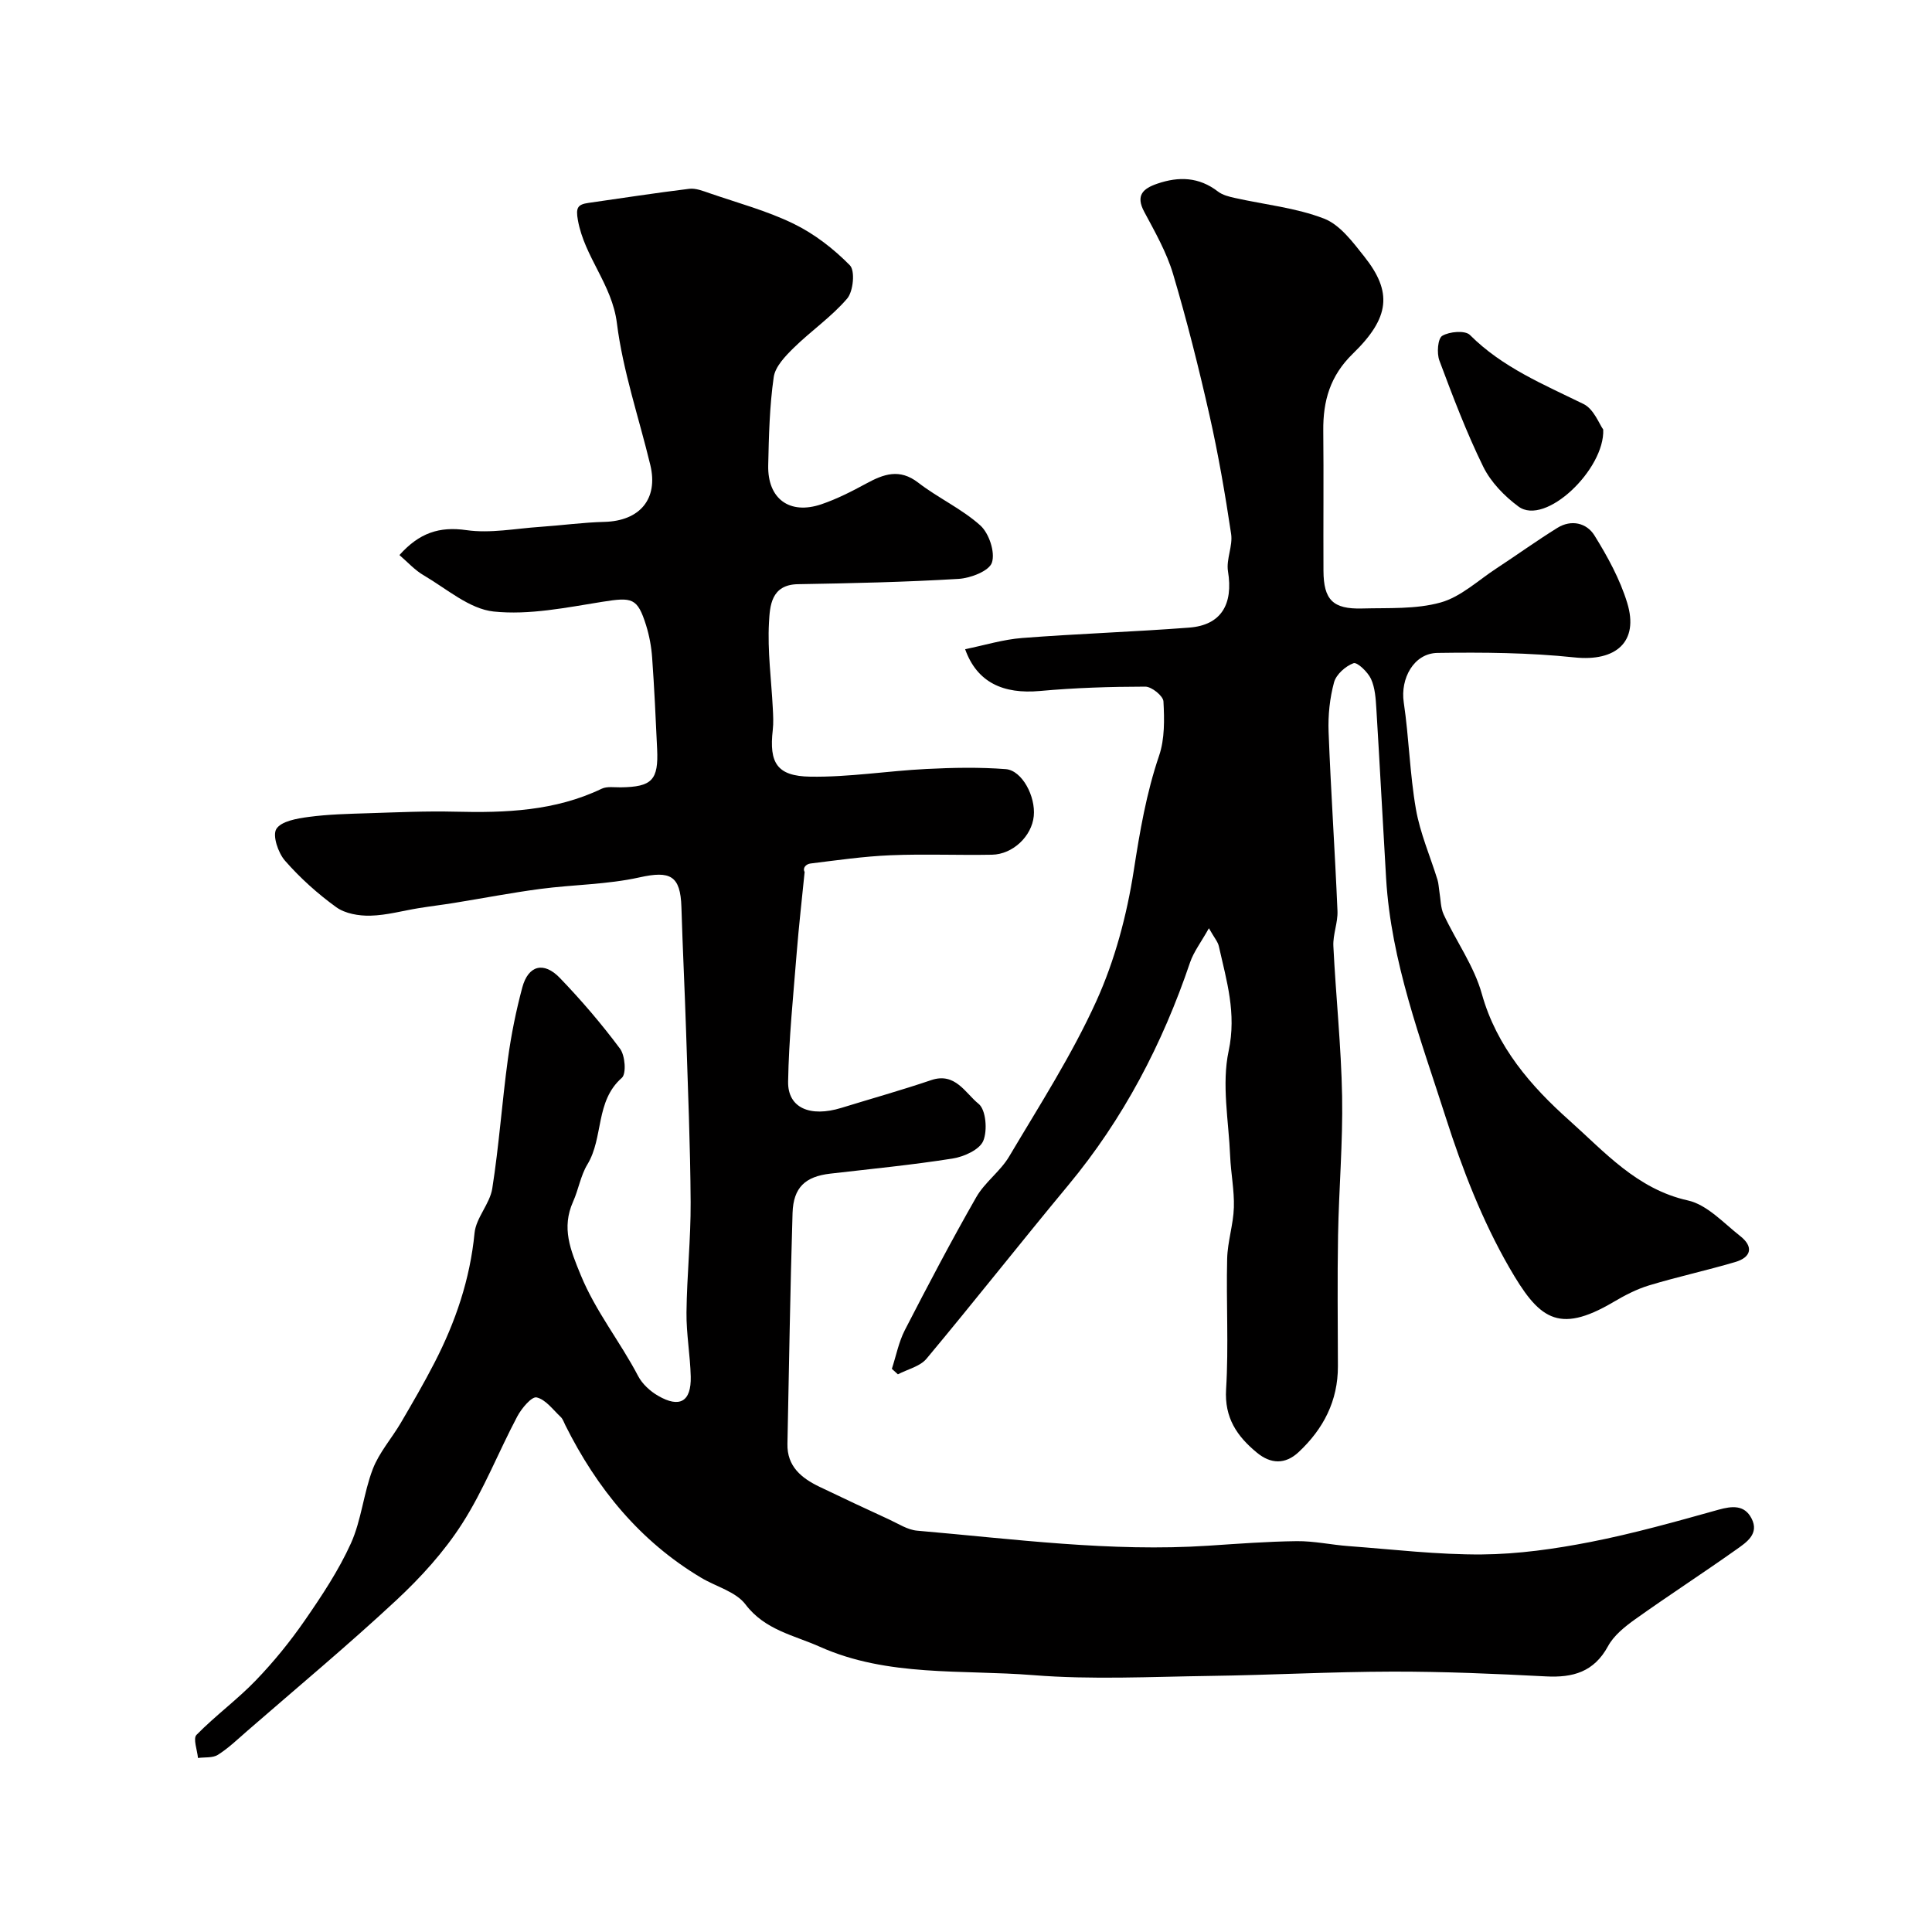
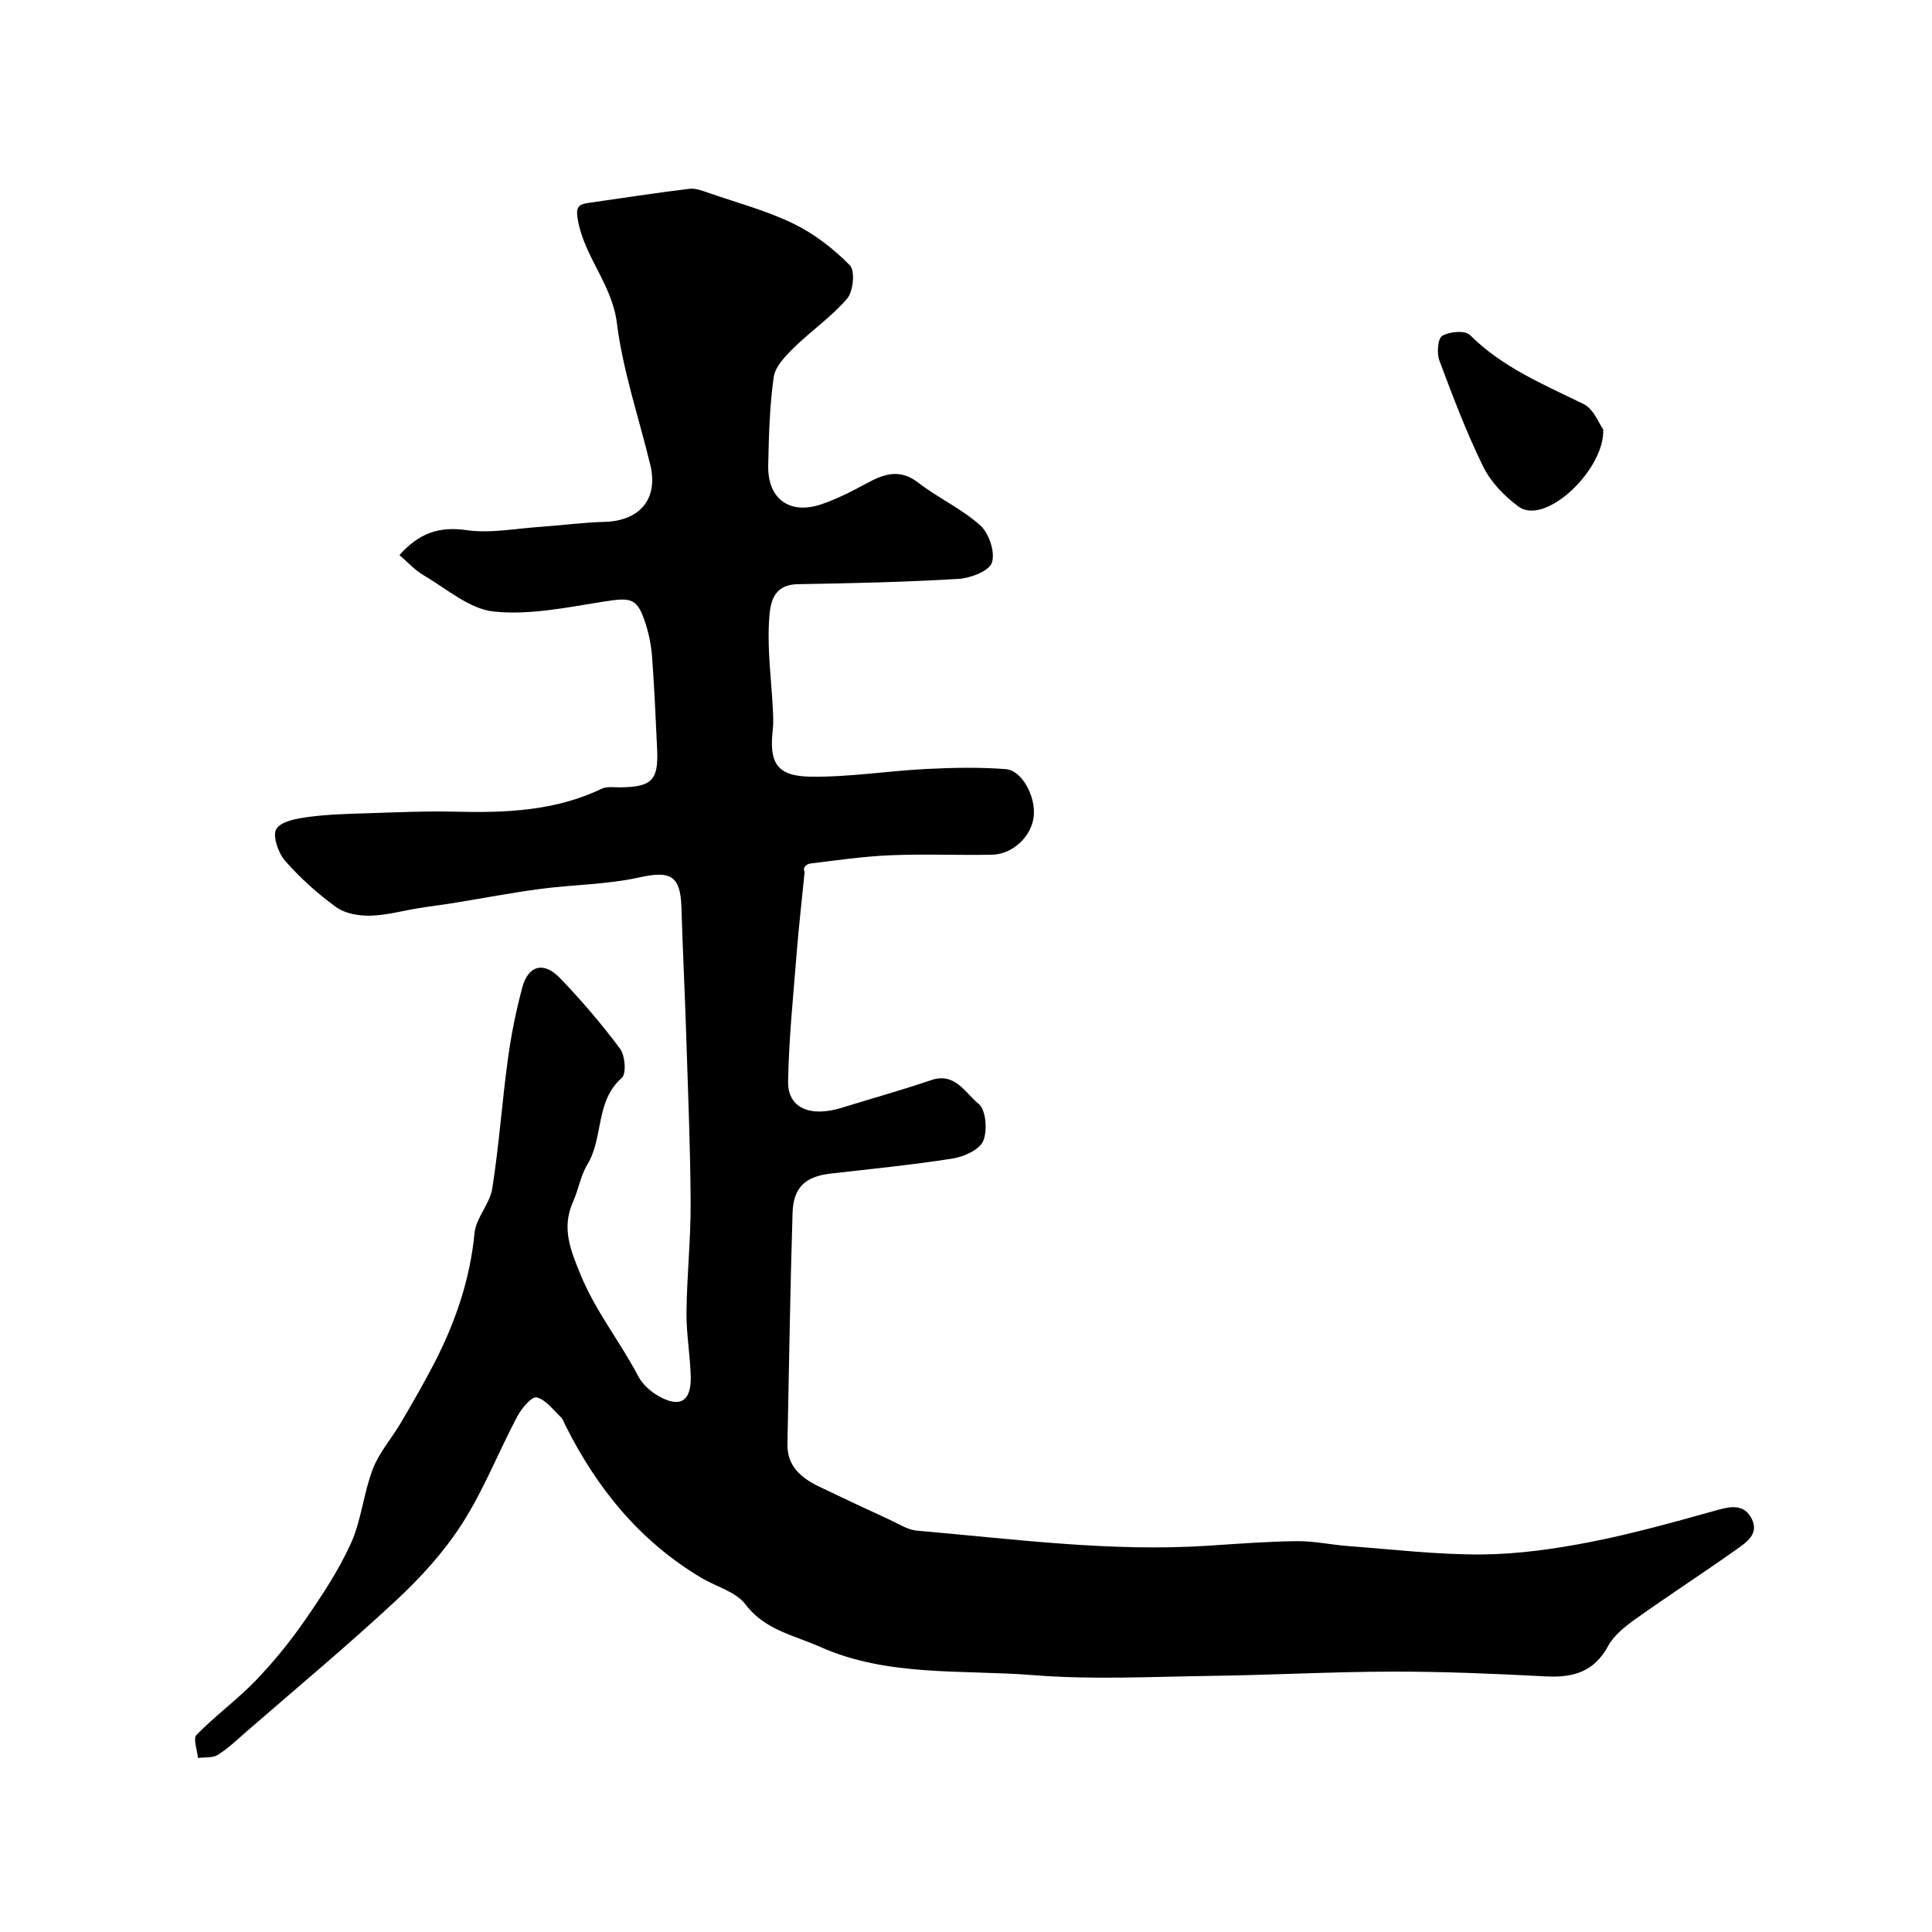
<svg xmlns="http://www.w3.org/2000/svg" enable-background="new 0 0 400 400" viewBox="0 0 400 400">
  <g fill="#010000">
    <path d="m82.7 114.92c4.1-4.58 8.23-5.97 13.88-5.16 4.95.71 10.17-.34 15.26-.68 4.43-.3 8.85-.92 13.29-1.03 7.35-.19 11.2-4.76 9.51-11.78-2.36-9.79-5.68-19.46-6.92-29.38-1-7.99-6.7-13.67-8.07-21.29-.47-2.6-.06-3.27 2.18-3.59 6.95-.99 13.89-2.07 20.87-2.92 1.36-.16 2.86.45 4.23.92 5.83 2.01 11.86 3.63 17.37 6.31 4.3 2.09 8.3 5.19 11.66 8.61 1.11 1.12.71 5.39-.56 6.88-3.23 3.78-7.47 6.68-11.05 10.19-1.75 1.72-3.85 3.89-4.16 6.08-.86 6.02-1.01 12.17-1.14 18.27-.15 6.92 4.41 10.28 10.99 8.06 3.21-1.09 6.29-2.66 9.29-4.29 3.62-1.97 6.91-3.18 10.78-.19 4.12 3.18 9.02 5.41 12.86 8.86 1.8 1.63 3.1 5.53 2.4 7.68-.56 1.74-4.41 3.23-6.89 3.38-11.08.67-22.19.91-33.29 1.1-5.58.1-5.79 4.57-5.98 7.92-.33 5.9.49 11.85.79 17.79.08 1.5.16 3.02-.01 4.5-.77 6.77.85 9.53 7.75 9.64 8 .13 16.01-1.19 24.03-1.59 5.48-.28 11-.39 16.46.03 3.38.26 6.21 5.65 5.8 9.73-.41 4.14-4.31 7.91-8.65 7.99-7 .13-14.01-.18-20.99.11-5.55.23-11.07 1.03-16.59 1.71-.89.11-1.69.9-1.21 1.75-.56 5.61-1.2 11.21-1.65 16.82-.7 8.86-1.62 17.72-1.77 26.59-.09 5.45 4.55 7.43 11.04 5.43 6.19-1.91 12.44-3.66 18.58-5.74 5-1.7 7.09 2.73 9.81 4.9 1.53 1.21 1.88 5.52.97 7.68-.76 1.82-3.99 3.28-6.33 3.65-8.4 1.33-16.89 2.15-25.35 3.13-5.15.6-7.63 2.83-7.8 8.15-.49 15.93-.73 31.87-1.06 47.8-.1 4.67 2.91 7.09 6.65 8.89 4.79 2.3 9.59 4.55 14.42 6.77 1.89.87 3.8 2.14 5.79 2.31 20.06 1.73 40.08 4.44 60.3 3.11 6.1-.4 12.2-.87 18.3-.94 3.59-.04 7.18.77 10.78 1.03 9.18.68 18.38 1.79 27.56 1.72 7.5-.06 15.08-1.14 22.46-2.58 8.92-1.75 17.71-4.22 26.47-6.67 2.9-.81 5.42-1.03 6.88 1.8 1.65 3.19-1.06 4.95-3.15 6.43-6.91 4.9-14.03 9.51-20.93 14.43-2.14 1.53-4.43 3.35-5.64 5.59-2.9 5.32-7.23 6.54-12.82 6.25-10.59-.55-21.2-1.01-31.8-.99-12.6.02-25.2.72-37.8.89-12.2.17-24.46.81-36.58-.16-14.8-1.18-30.12.41-44.19-5.88-5.34-2.39-11.36-3.44-15.39-8.77-1.99-2.63-6.06-3.66-9.15-5.5-12.7-7.57-21.61-18.52-28.14-31.59-.29-.59-.51-1.28-.96-1.71-1.6-1.5-3.11-3.62-4.99-4.05-1.02-.23-3.13 2.28-4.01 3.95-3.89 7.35-6.94 15.21-11.4 22.17-3.73 5.83-8.56 11.14-13.65 15.88-10 9.31-20.51 18.06-30.83 27.03-1.98 1.72-3.9 3.58-6.1 4.97-1.08.68-2.73.46-4.12.65-.15-1.64-1.06-4.02-.31-4.78 3.89-3.97 8.44-7.29 12.29-11.29 3.7-3.84 7.11-8.04 10.14-12.42 3.52-5.09 7-10.33 9.54-15.94 2.18-4.82 2.62-10.41 4.53-15.38 1.32-3.44 3.92-6.36 5.82-9.6 2.4-4.1 4.79-8.21 6.96-12.43 4.35-8.44 7.36-17.26 8.29-26.85.31-3.16 3.17-6.03 3.67-9.22 1.4-8.9 2.02-17.92 3.24-26.85.68-4.97 1.68-9.94 2.98-14.78 1.23-4.56 4.43-5.43 7.77-1.96 4.44 4.61 8.64 9.52 12.46 14.65 1.06 1.42 1.34 5.19.37 6.04-5.53 4.85-3.75 12.35-7.12 17.91-1.41 2.32-1.84 5.2-2.97 7.72-2.43 5.45-.57 9.95 1.59 15.21 3.11 7.57 8.17 13.8 11.88 20.9.86 1.64 2.48 3.13 4.11 4.07 4.5 2.62 6.9 1.22 6.78-3.96-.11-4.44-.93-8.87-.88-13.3.08-7.6.9-15.2.86-22.8-.07-11.77-.57-23.54-.94-35.3-.28-8.6-.71-17.2-.97-25.8-.2-6.56-2.33-7.57-8.67-6.16-6.69 1.49-13.7 1.49-20.53 2.39-5.98.79-11.91 1.94-17.86 2.9-2.41.39-4.84.68-7.26 1.07-3.36.54-6.7 1.49-10.07 1.57-2.38.06-5.23-.42-7.08-1.76-3.86-2.79-7.48-6.05-10.61-9.63-1.42-1.62-2.63-5.22-1.78-6.57 1.01-1.61 4.28-2.16 6.66-2.48 4.09-.55 8.24-.64 12.37-.77 5.98-.19 11.97-.47 17.95-.32 10.43.26 20.7-.12 30.37-4.75 1.11-.53 2.62-.27 3.94-.29 6.48-.09 7.85-1.49 7.54-7.97-.29-6.29-.58-12.59-1.03-18.87-.16-2.26-.58-4.54-1.25-6.7-1.8-5.72-2.86-5.86-9.08-4.87-7.45 1.19-15.13 2.78-22.48 2.01-5.02-.53-9.71-4.69-14.41-7.45-1.9-1.09-3.39-2.77-5.1-4.24z" />
-     <path d="m250.29 192.18c-1.64 2.93-3.15 4.88-3.9 7.08-5.71 16.87-13.8 32.38-25.23 46.14-9.87 11.89-19.43 24.04-29.33 35.9-1.34 1.61-3.92 2.19-5.93 3.24-.42-.38-.83-.76-1.25-1.14.88-2.69 1.42-5.55 2.69-8.02 4.77-9.26 9.62-18.49 14.79-27.53 1.77-3.09 4.99-5.34 6.81-8.42 6.27-10.57 12.98-21 18.04-32.15 3.84-8.46 6.32-17.81 7.75-27.02 1.26-8.11 2.6-16.02 5.25-23.81 1.18-3.47 1.1-7.5.9-11.23-.06-1.14-2.45-3.07-3.77-3.06-7.26.01-14.55.24-21.79.9-7.62.69-13.05-1.78-15.5-8.65 4.02-.82 7.88-2.02 11.81-2.32 11.51-.89 23.07-1.27 34.58-2.15 6.63-.51 9.15-4.82 8.03-11.67-.4-2.48 1.03-5.24.65-7.73-1.23-8.22-2.64-16.42-4.47-24.53-2.22-9.83-4.68-19.63-7.55-29.29-1.34-4.49-3.74-8.7-5.97-12.87-1.83-3.42-.24-4.81 2.7-5.82 4.46-1.53 8.64-1.4 12.56 1.62.96.74 2.3 1.07 3.53 1.34 6.17 1.38 12.61 2.02 18.44 4.27 3.31 1.28 5.96 4.87 8.34 7.87 5.79 7.3 5.35 12.59-2.38 20.1-4.71 4.58-6.18 9.77-6.12 15.94.1 9.66-.01 19.33.04 29 .03 6.02 1.95 7.98 8.02 7.81 5.44-.15 11.09.19 16.23-1.24 4.18-1.16 7.75-4.57 11.55-7.05 4.23-2.77 8.34-5.74 12.63-8.4 2.88-1.79 6.06-1.03 7.67 1.56 2.72 4.38 5.28 9.05 6.78 13.95 2.49 8.09-2.34 12.21-10.91 11.31-9.39-.99-18.91-1.07-28.36-.93-4.93.07-7.72 5.33-6.99 10.23 1.09 7.34 1.25 14.82 2.52 22.11.87 4.99 2.96 9.76 4.47 14.64.23.76.25 1.58.38 2.37.28 1.62.24 3.39.91 4.83 2.57 5.51 6.29 10.66 7.89 16.42 3.07 10.98 10.21 19.15 18.11 26.19 7.26 6.47 13.99 14.23 24.55 16.57 3.97.88 7.38 4.66 10.84 7.38 2.77 2.17 2.33 4.38-1.04 5.37-5.9 1.74-11.93 3.05-17.82 4.83-2.59.78-5.08 2.08-7.43 3.47-11.58 6.82-15.51 3.28-21.56-7.21-5.56-9.66-9.7-20.33-13.11-30.99-5.18-16.2-11.33-32.26-12.36-49.52-.7-11.7-1.3-23.41-2.02-35.11-.13-2.1-.26-4.35-1.11-6.2-.66-1.43-2.86-3.53-3.62-3.25-1.65.6-3.59 2.33-4.03 3.96-.89 3.28-1.26 6.83-1.13 10.25.47 12.37 1.32 24.72 1.84 37.09.1 2.41-.97 4.88-.85 7.28.51 10.37 1.62 20.72 1.81 31.08.17 9.59-.67 19.2-.84 28.8-.16 9.03-.05 18.06-.03 27.08.02 7.19-3 12.99-8.13 17.79-2.78 2.6-5.78 2.48-8.65.11-4.11-3.39-6.74-7.2-6.37-13.14.55-8.96 0-17.99.22-26.99.08-3.55 1.28-7.08 1.39-10.63.11-3.53-.62-7.08-.77-10.63-.3-7.28-1.79-14.85-.31-21.78 1.66-7.8-.43-14.53-2.02-21.62-.19-.95-.91-1.73-2.07-3.78z" />
    <path d="m331.93 88.93c.36 8.2-11.97 20.07-17.55 15.94-2.9-2.14-5.71-5.04-7.28-8.22-3.49-7.11-6.31-14.57-9.09-22-.57-1.52-.34-4.56.59-5.12 1.48-.89 4.74-1.17 5.73-.18 6.73 6.73 15.24 10.23 23.53 14.3 2.13 1.04 3.25 4.16 4.07 5.28z" />
  </g>
</svg>